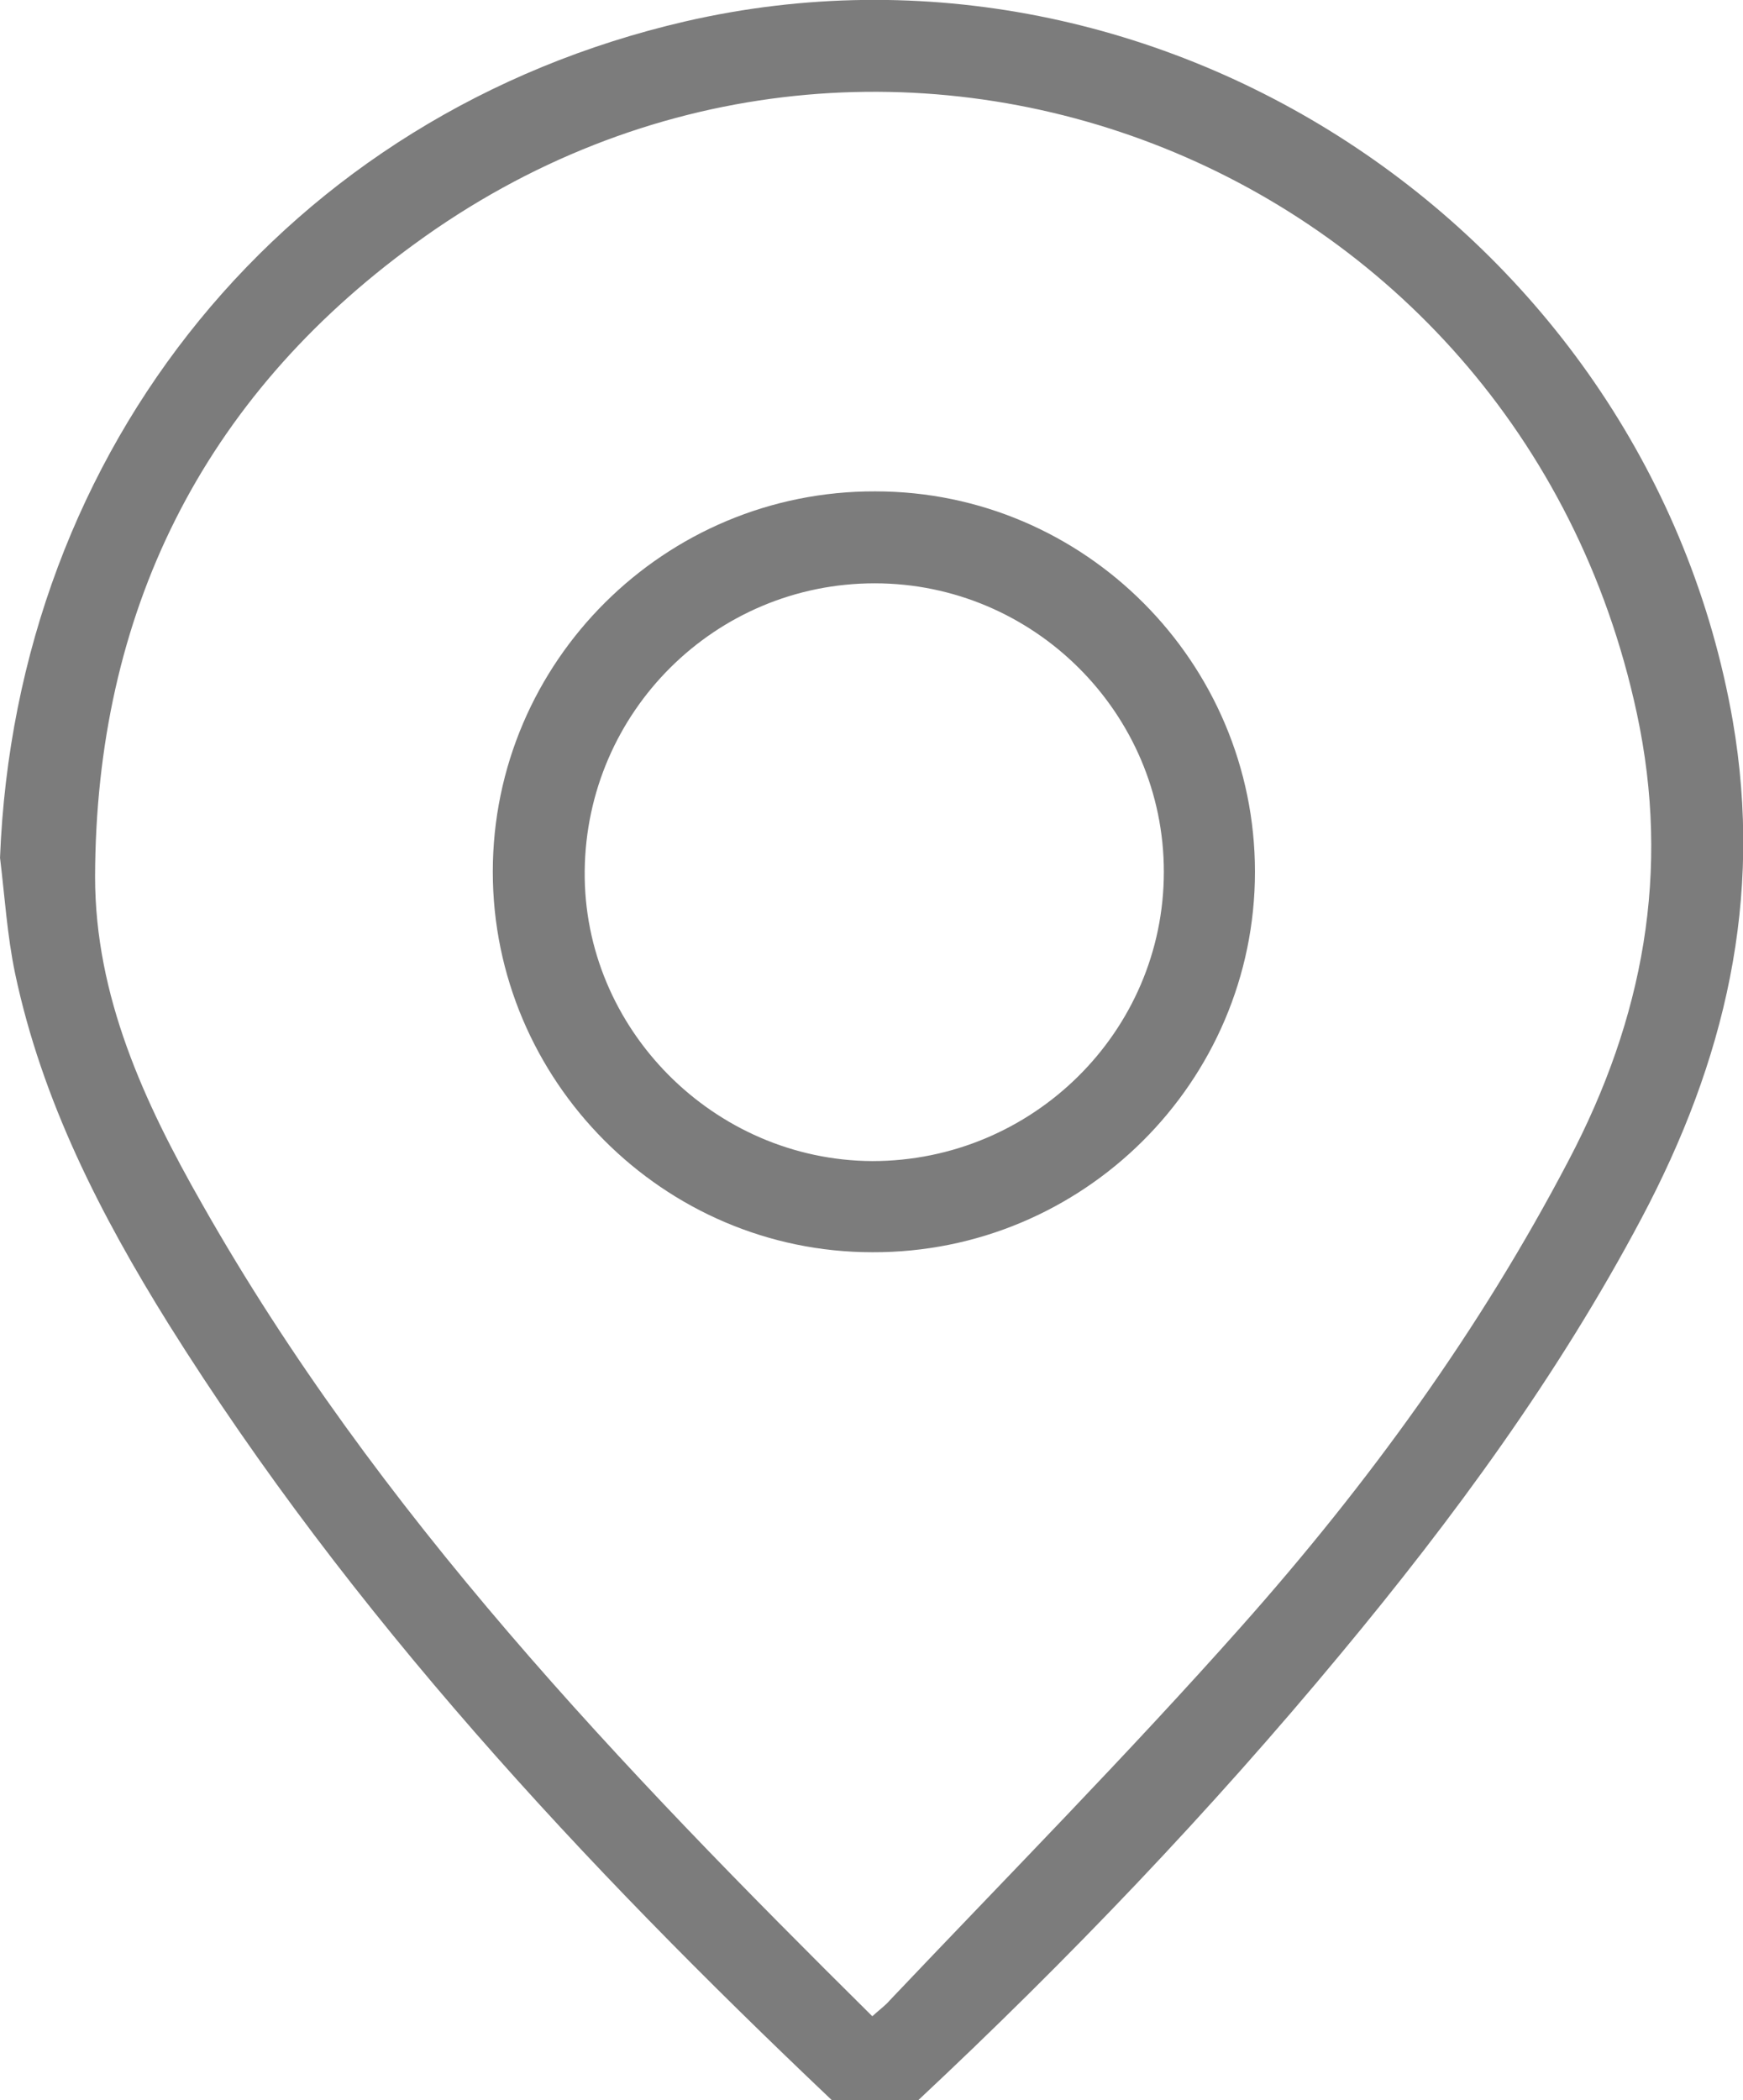
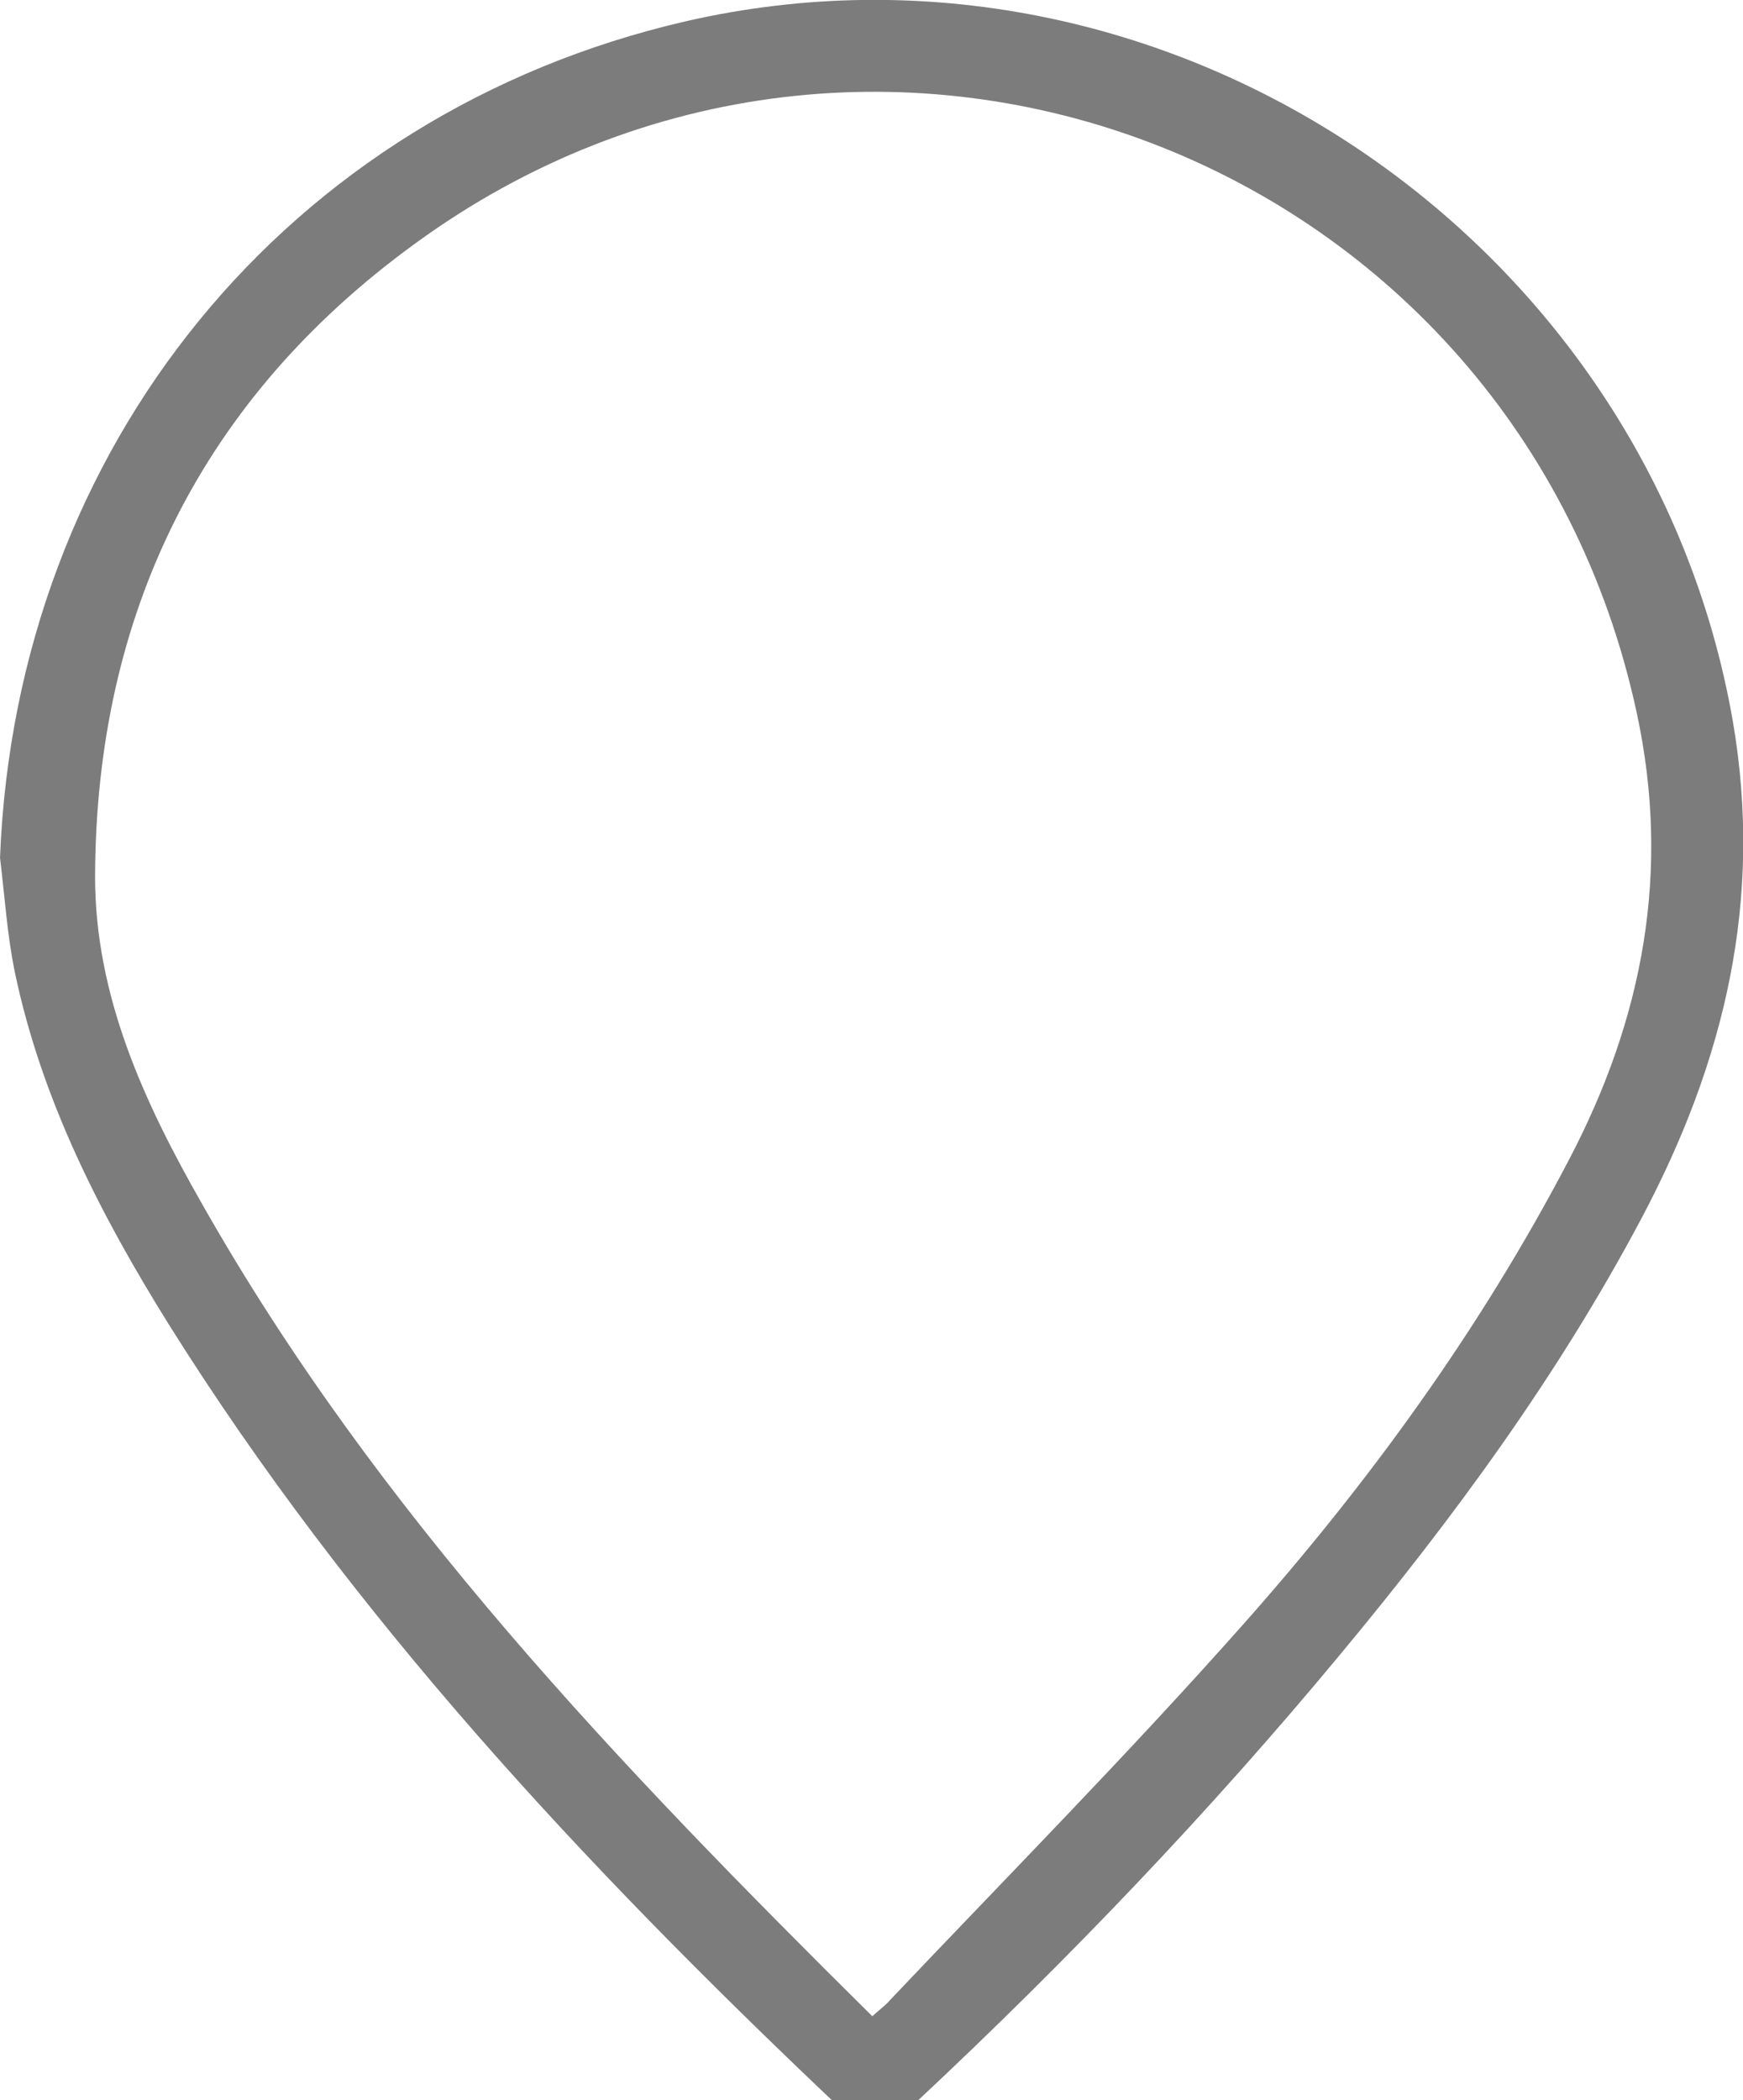
<svg xmlns="http://www.w3.org/2000/svg" version="1.1" viewBox="0 0 220 265">
  <defs>
    <style> .cls-1 { fill: #7c7c7c; } </style>
  </defs>
  <g>
    <g id="_Слой_1">
-       <path class="cls-1" d="M0,108.3C2,56.4,36.3,14.3,86.5,2.7c60.4-13.9,121.5,27.1,132.2,88.2,3.9,22.6-1,43-11.5,62.8-10.5,19.8-23.7,37.8-38,55-16.5,19.9-34.4,38.6-53.2,56.2-4.4,4.1-6.8,4.2-11.1,0-31.3-29.7-60.6-61.1-83.6-97.8-8.6-13.8-16-28.2-19.4-44.3-1-4.8-1.3-9.7-1.9-14.6h0ZM110.1,254.4c1-.9,1.7-1.4,2.2-2,14.9-15.7,30.1-31.1,44.4-47.2,16-18,30.1-37.4,41.3-58.8,9.4-17.9,12.9-36.4,8.6-56.4C191.5,19.7,110.3-11.6,52.3,30.8,25.5,50.3,12.1,77.4,12,110.6c0,15.1,6.2,28.5,13.5,41.3,22.1,39,52.8,71,84.6,102.5Z" />
-       <path class="cls-1" d="M110.5,62c26.4,0,47.9,21.6,47.9,48,0,26.5-21.7,48.1-48.3,48-26.4,0-47.9-21.7-47.9-48,0-26.5,21.7-48.1,48.3-48h0ZM110.4,73.6c-20.1,0-36.4,16.2-36.6,36.3-.2,19.9,16.3,36.5,36.3,36.6,20.2,0,36.8-16.3,36.8-36.5,0-20-16.4-36.4-36.5-36.4h0Z" />
+       <path class="cls-1" d="M0,108.3C2,56.4,36.3,14.3,86.5,2.7c60.4-13.9,121.5,27.1,132.2,88.2,3.9,22.6-1,43-11.5,62.8-10.5,19.8-23.7,37.8-38,55-16.5,19.9-34.4,38.6-53.2,56.2-4.4,4.1-6.8,4.2-11.1,0-31.3-29.7-60.6-61.1-83.6-97.8-8.6-13.8-16-28.2-19.4-44.3-1-4.8-1.3-9.7-1.9-14.6h0ZM110.1,254.4c1-.9,1.7-1.4,2.2-2,14.9-15.7,30.1-31.1,44.4-47.2,16-18,30.1-37.4,41.3-58.8,9.4-17.9,12.9-36.4,8.6-56.4C191.5,19.7,110.3-11.6,52.3,30.8,25.5,50.3,12.1,77.4,12,110.6c0,15.1,6.2,28.5,13.5,41.3,22.1,39,52.8,71,84.6,102.5" />
    </g>
  </g>
</svg>